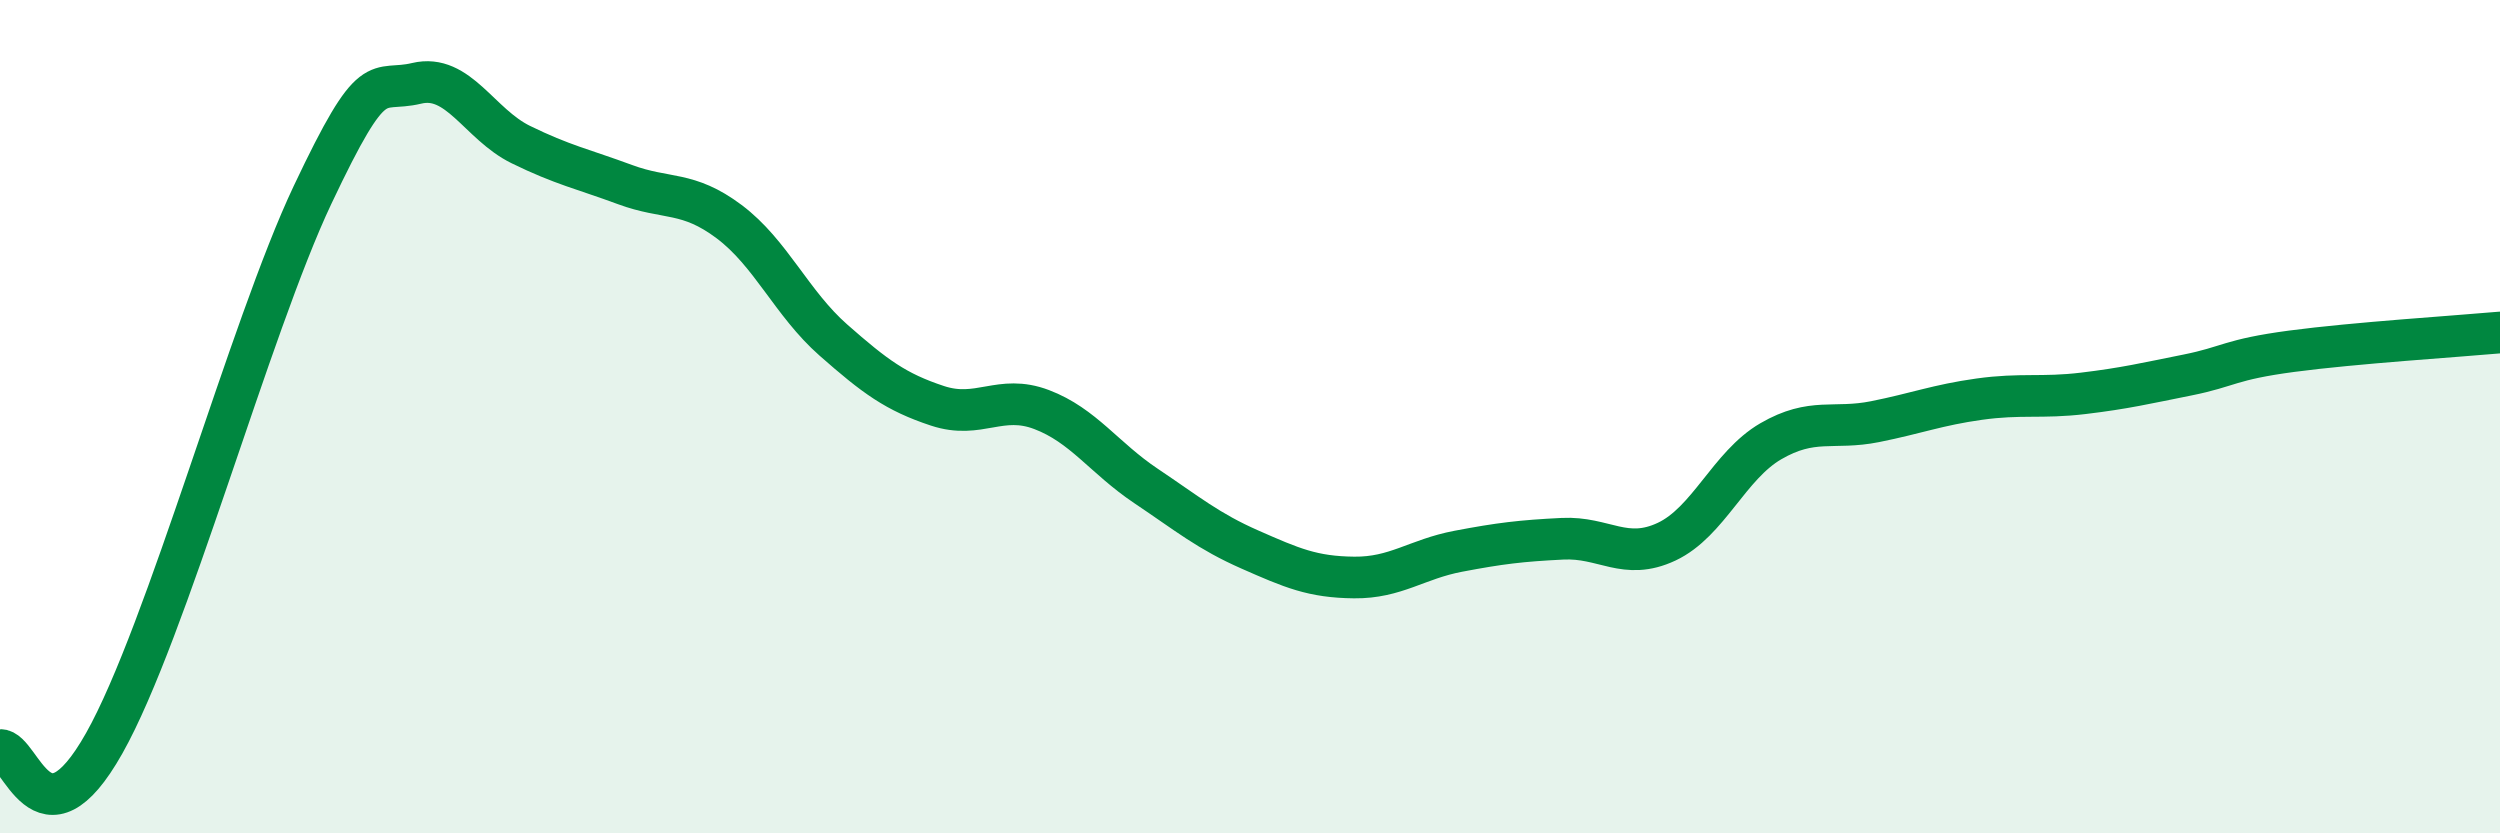
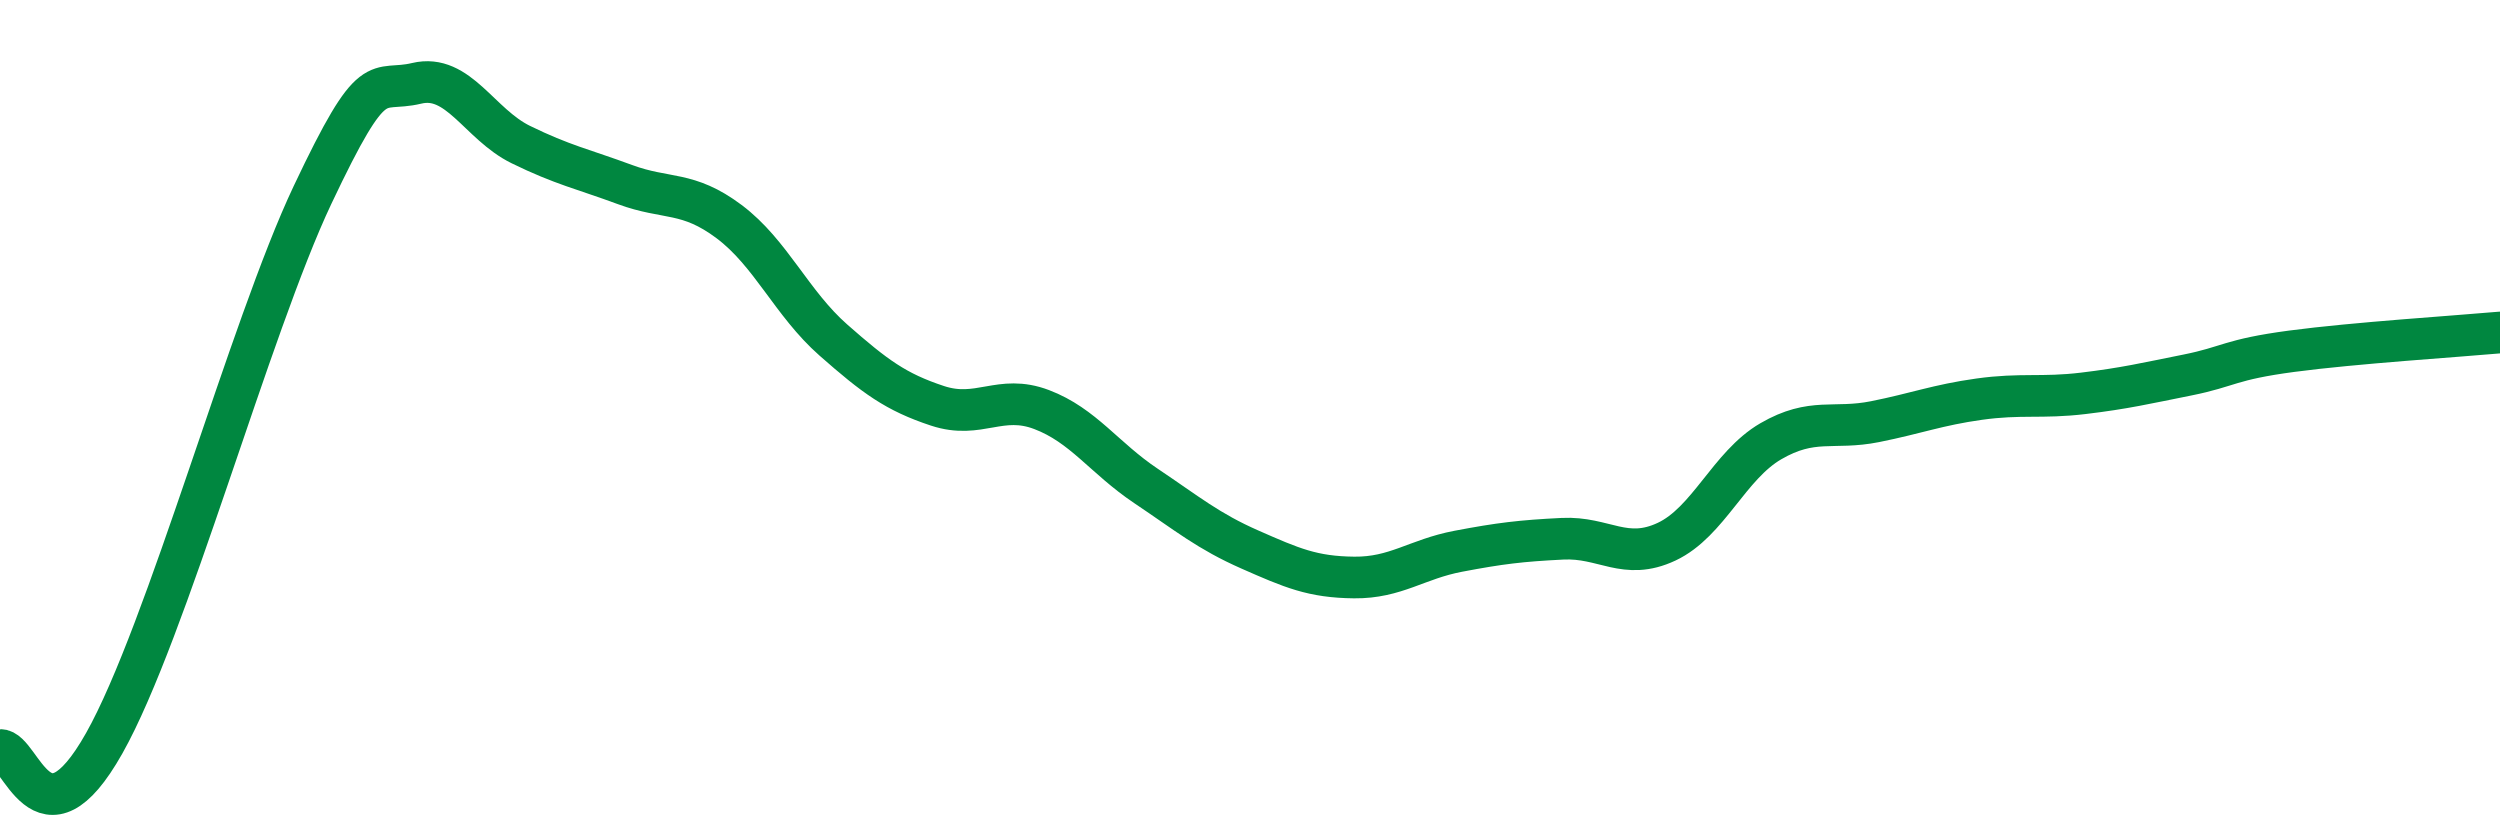
<svg xmlns="http://www.w3.org/2000/svg" width="60" height="20" viewBox="0 0 60 20">
-   <path d="M 0,18 C 0.5,17.97 1,20.5 2.5,17.84 C 4,15.18 6,7.85 7.5,4.68 C 9,1.51 9,2.24 10,2 C 11,1.76 11.5,2.98 12.5,3.47 C 13.5,3.96 14,4.06 15,4.43 C 16,4.8 16.5,4.57 17.5,5.32 C 18.5,6.07 19,7.28 20,8.16 C 21,9.04 21.5,9.41 22.5,9.74 C 23.5,10.07 24,9.45 25,9.83 C 26,10.21 26.5,10.99 27.5,11.66 C 28.5,12.33 29,12.75 30,13.19 C 31,13.63 31.5,13.85 32.5,13.86 C 33.5,13.87 34,13.42 35,13.23 C 36,13.04 36.5,12.98 37.5,12.93 C 38.5,12.88 39,13.47 40,13 C 41,12.53 41.5,11.17 42.5,10.59 C 43.5,10.01 44,10.32 45,10.12 C 46,9.92 46.5,9.72 47.5,9.58 C 48.5,9.44 49,9.56 50,9.44 C 51,9.32 51.5,9.2 52.5,9 C 53.5,8.8 53.5,8.63 55,8.43 C 56.5,8.23 59,8.07 60,7.98L60 20L0 20Z" fill="#008740" opacity="0.1" stroke-linecap="round" stroke-linejoin="round" />
  <path d="M 0,18 C 0.5,17.97 1,20.5 2.5,17.84 C 4,15.18 6,7.85 7.5,4.68 C 9,1.51 9,2.24 10,2 C 11,1.76 11.5,2.98 12.5,3.47 C 13.5,3.96 14,4.06 15,4.43 C 16,4.8 16.5,4.57 17.5,5.32 C 18.5,6.07 19,7.28 20,8.16 C 21,9.04 21.5,9.41 22.5,9.74 C 23.5,10.07 24,9.45 25,9.83 C 26,10.21 26.5,10.99 27.5,11.66 C 28.5,12.33 29,12.75 30,13.19 C 31,13.63 31.5,13.85 32.5,13.86 C 33.5,13.87 34,13.42 35,13.23 C 36,13.04 36.5,12.98 37.5,12.93 C 38.5,12.88 39,13.47 40,13 C 41,12.53 41.5,11.17 42.5,10.59 C 43.5,10.01 44,10.32 45,10.12 C 46,9.92 46.5,9.72 47.5,9.58 C 48.5,9.44 49,9.56 50,9.44 C 51,9.32 51.5,9.2 52.5,9 C 53.5,8.8 53.5,8.63 55,8.43 C 56.5,8.23 59,8.07 60,7.98" stroke="#008740" stroke-width="1" fill="none" stroke-linecap="round" stroke-linejoin="round" />
</svg>